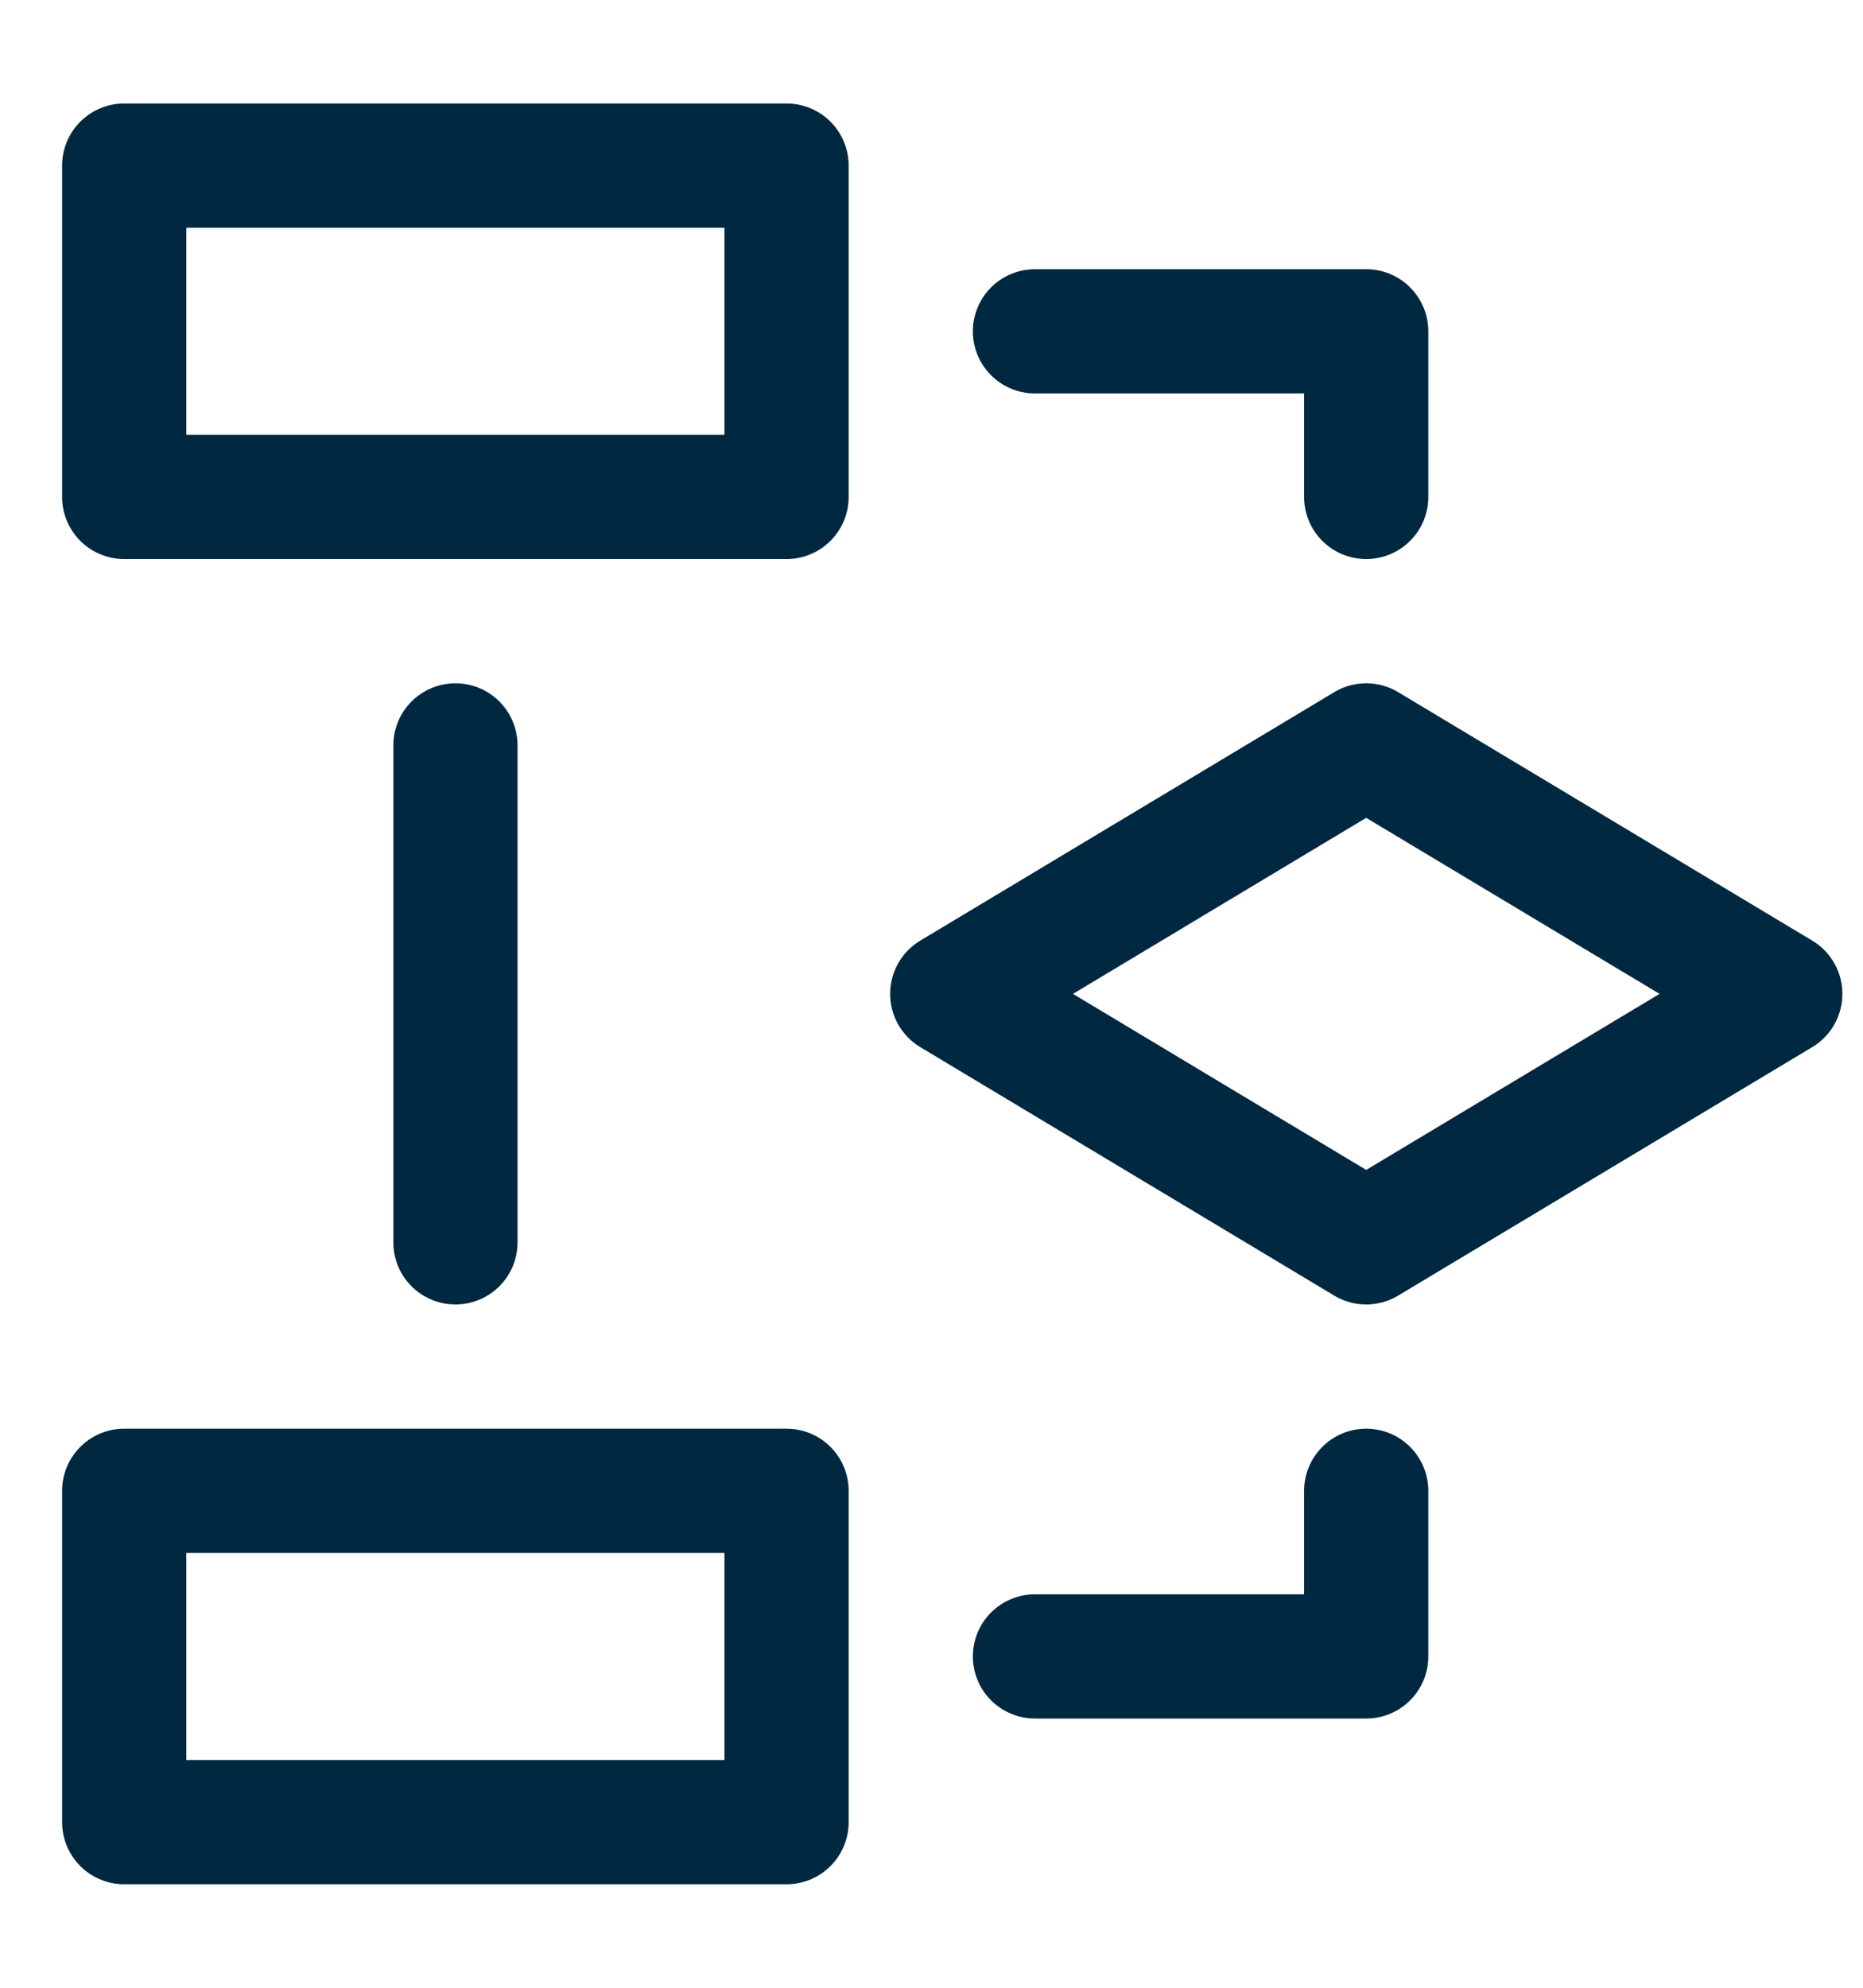
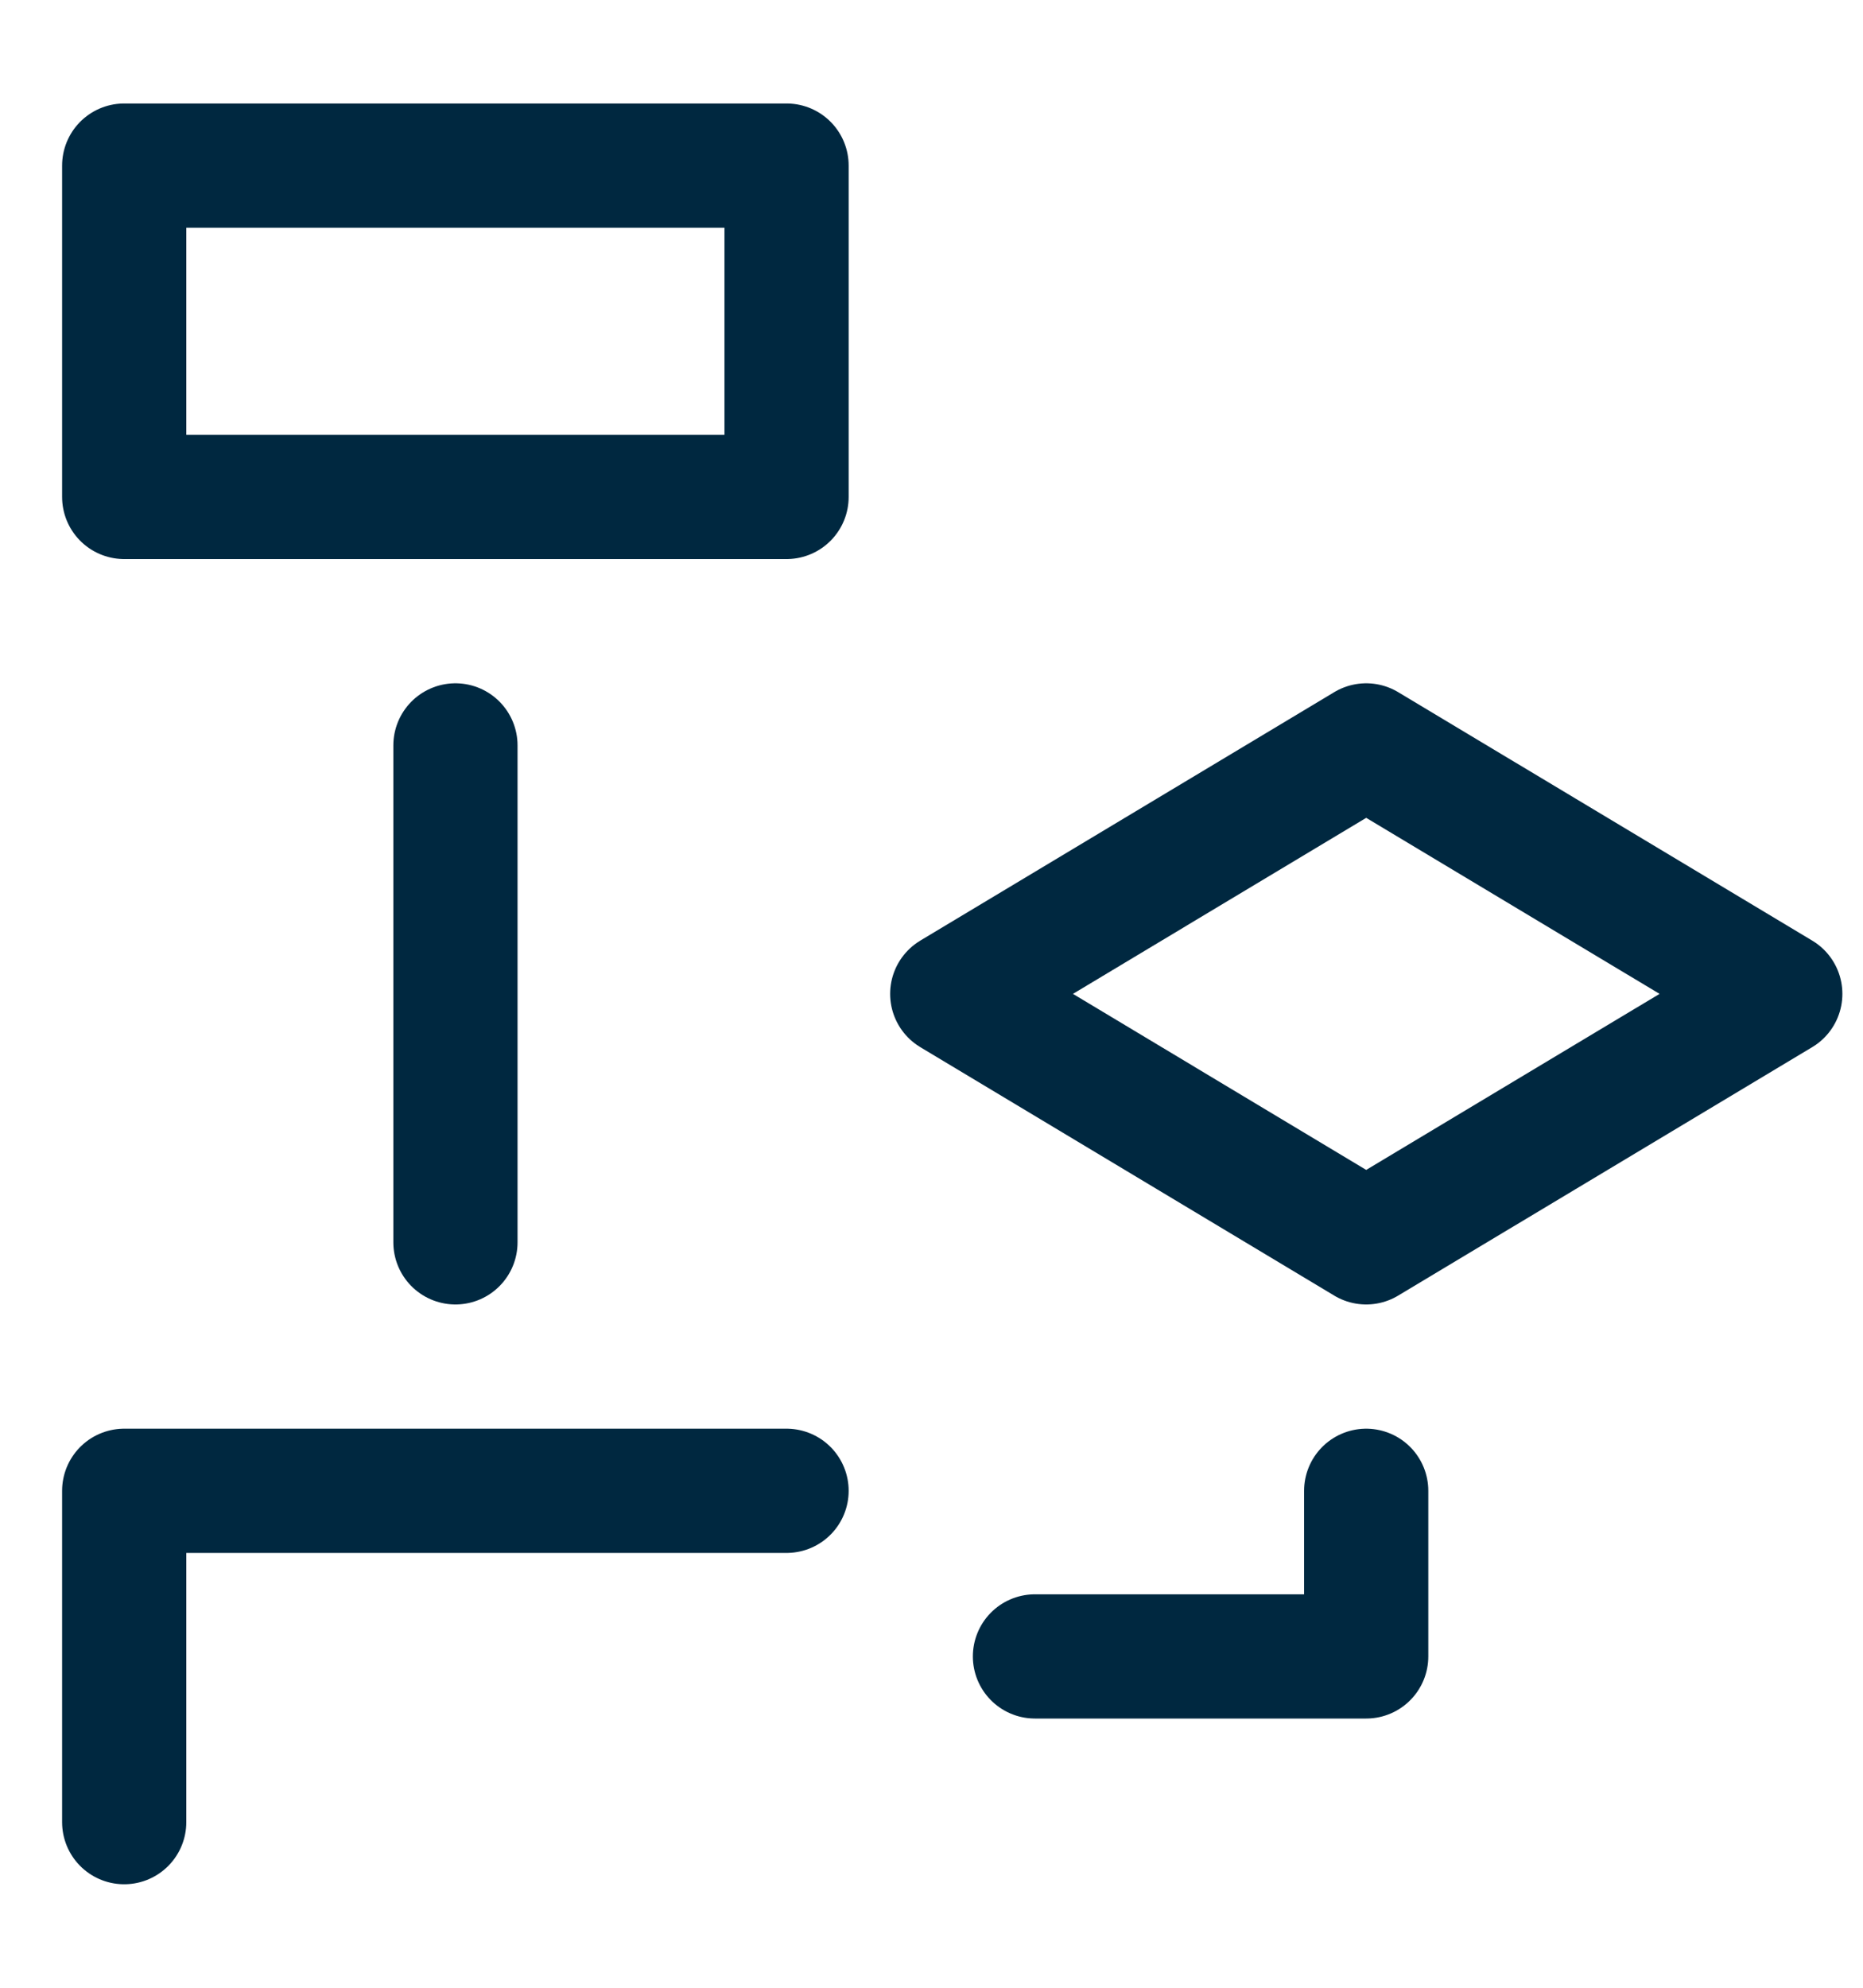
<svg xmlns="http://www.w3.org/2000/svg" width="15" height="16" viewBox="0 0 15 16" fill="none">
  <path d="M6.333 1.333H1V4H6.333V1.333Z" stroke="#002840" stroke-miterlimit="10" stroke-linecap="round" stroke-linejoin="round" />
-   <path d="M6.333 12H1V14.667H6.333V12Z" stroke="#002840" stroke-miterlimit="10" stroke-linecap="round" stroke-linejoin="round" />
+   <path d="M6.333 12H1V14.667V12Z" stroke="#002840" stroke-miterlimit="10" stroke-linecap="round" stroke-linejoin="round" />
  <path d="M3.667 6V10" stroke="#002840" stroke-miterlimit="10" stroke-linecap="round" stroke-linejoin="round" />
-   <path d="M8.333 2.667H11V4" stroke="#002840" stroke-miterlimit="10" stroke-linecap="round" stroke-linejoin="round" />
  <path d="M8.333 13.333H11V12" stroke="#002840" stroke-miterlimit="10" stroke-linecap="round" stroke-linejoin="round" />
  <path d="M7.667 8L11 6L14.334 8L11 10L7.667 8Z" stroke="#002840" stroke-miterlimit="10" stroke-linecap="round" stroke-linejoin="round" />
</svg>